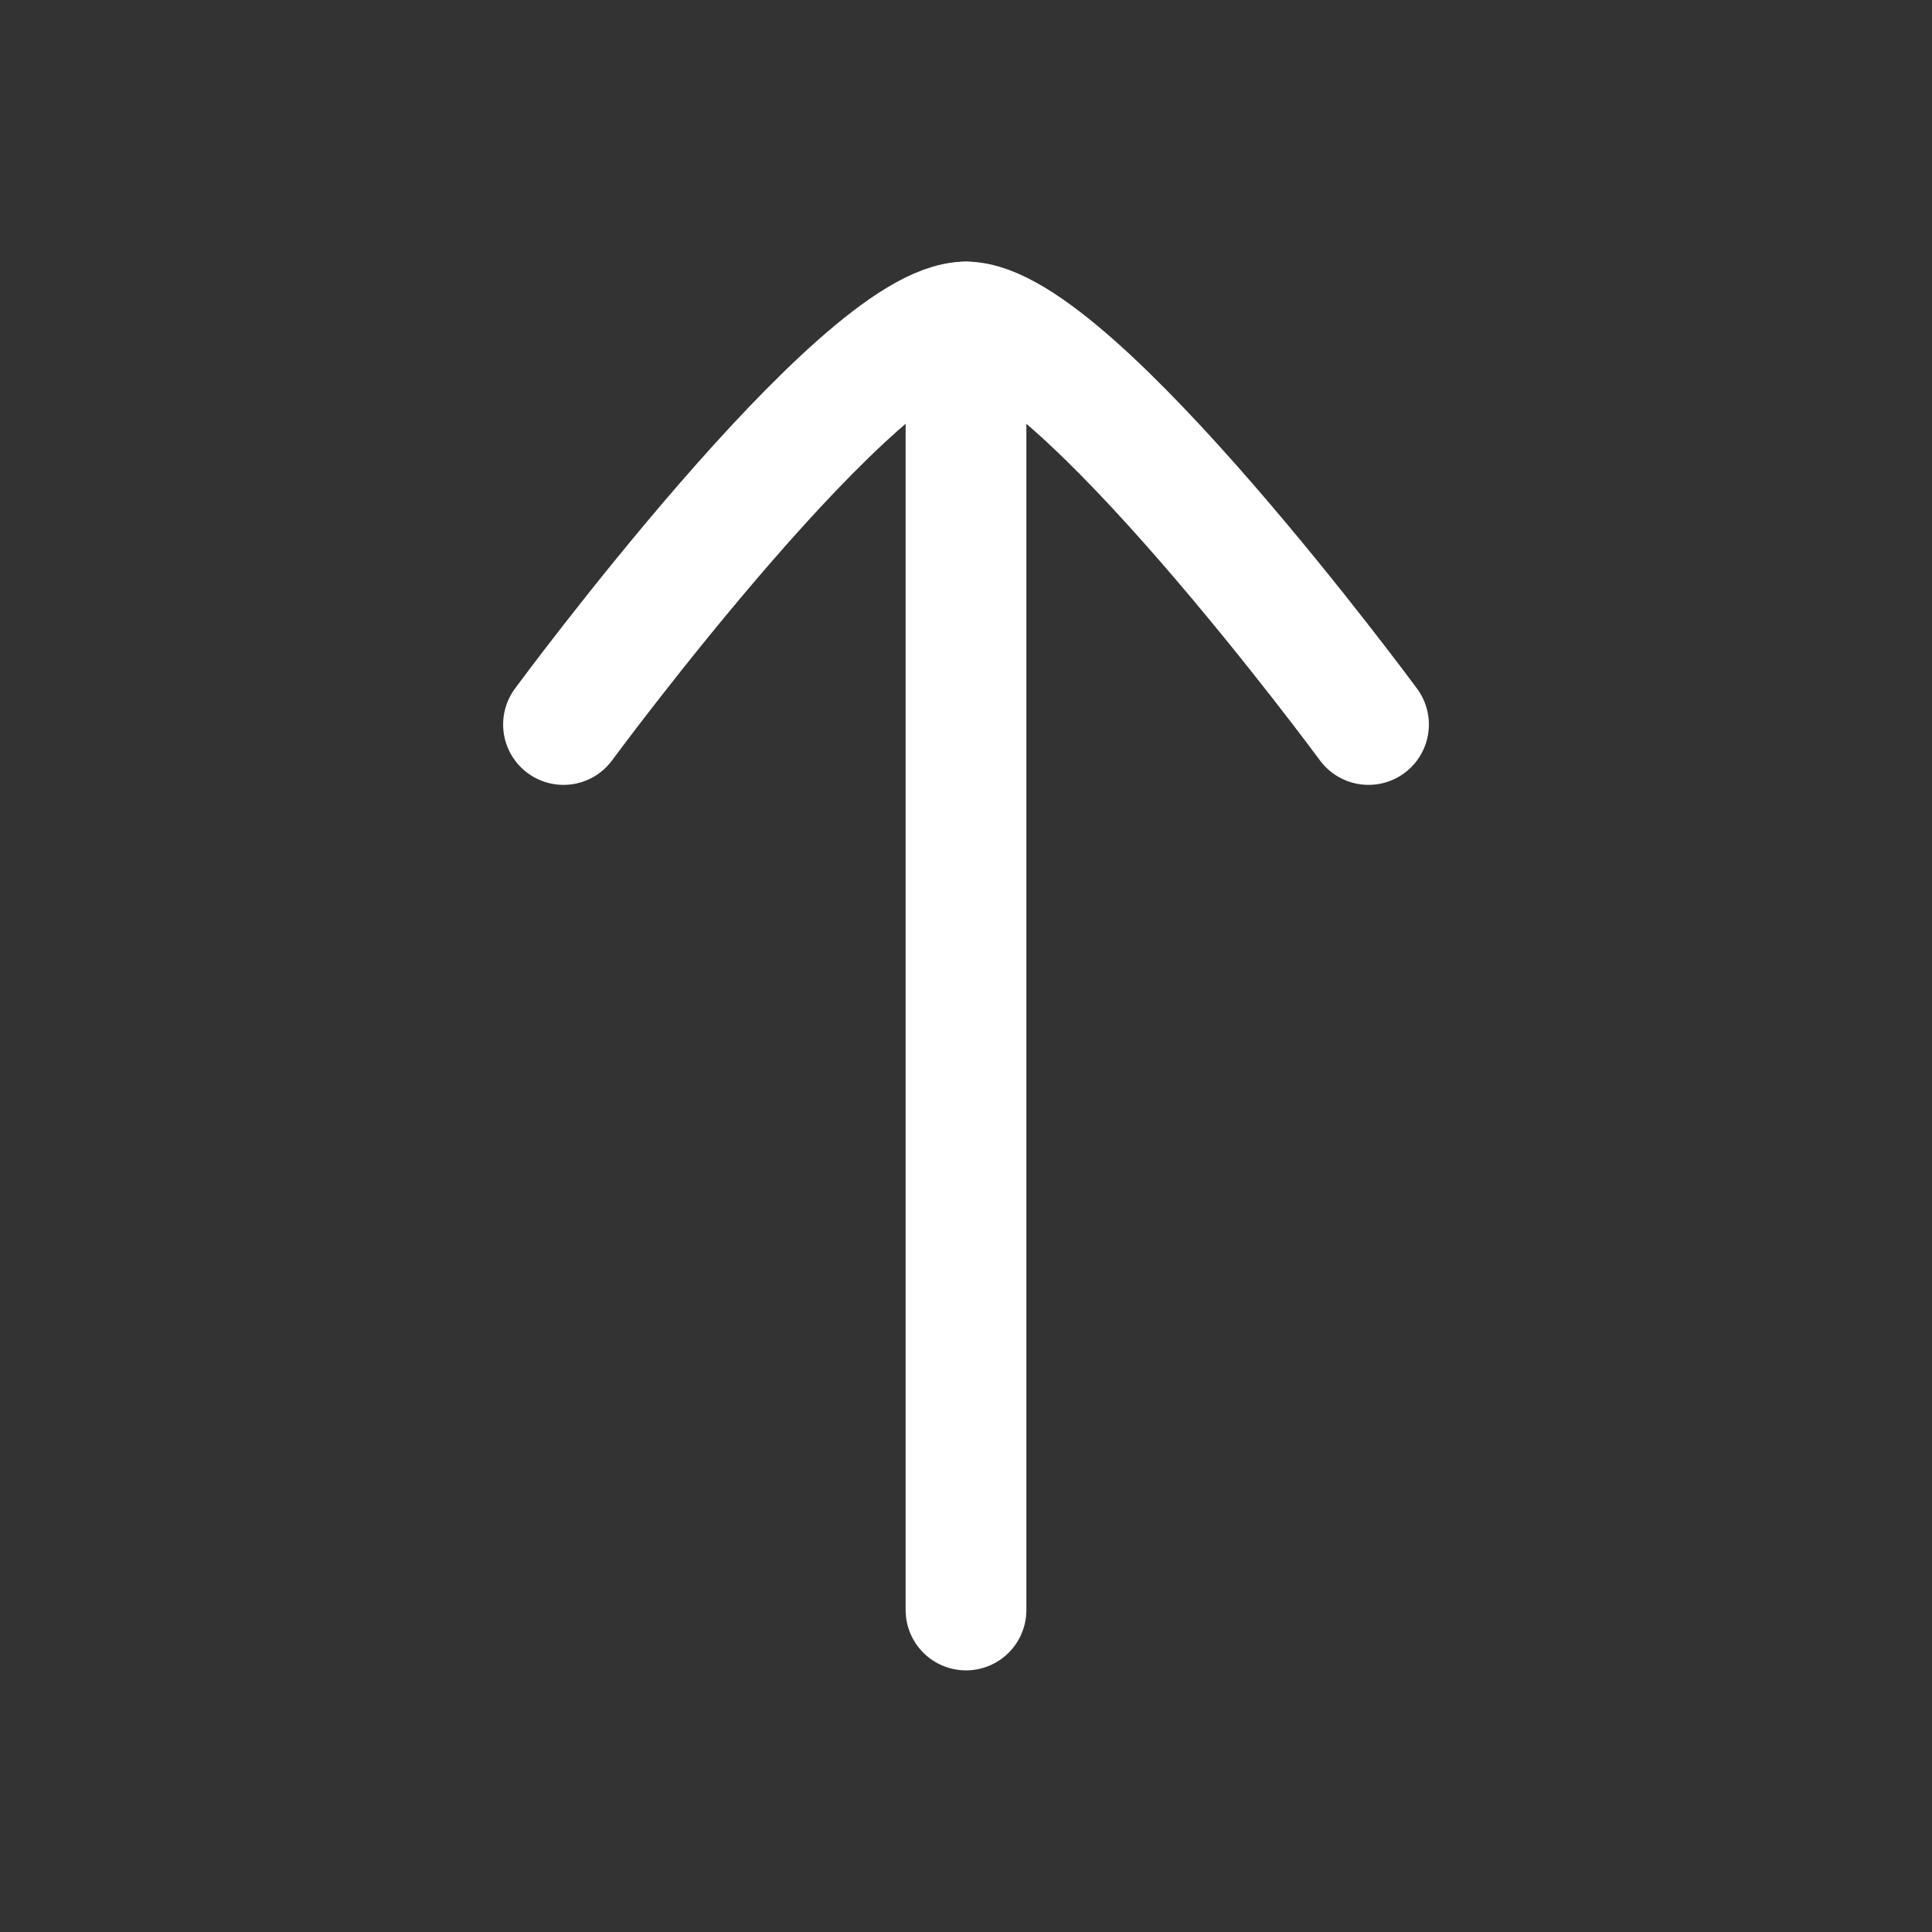
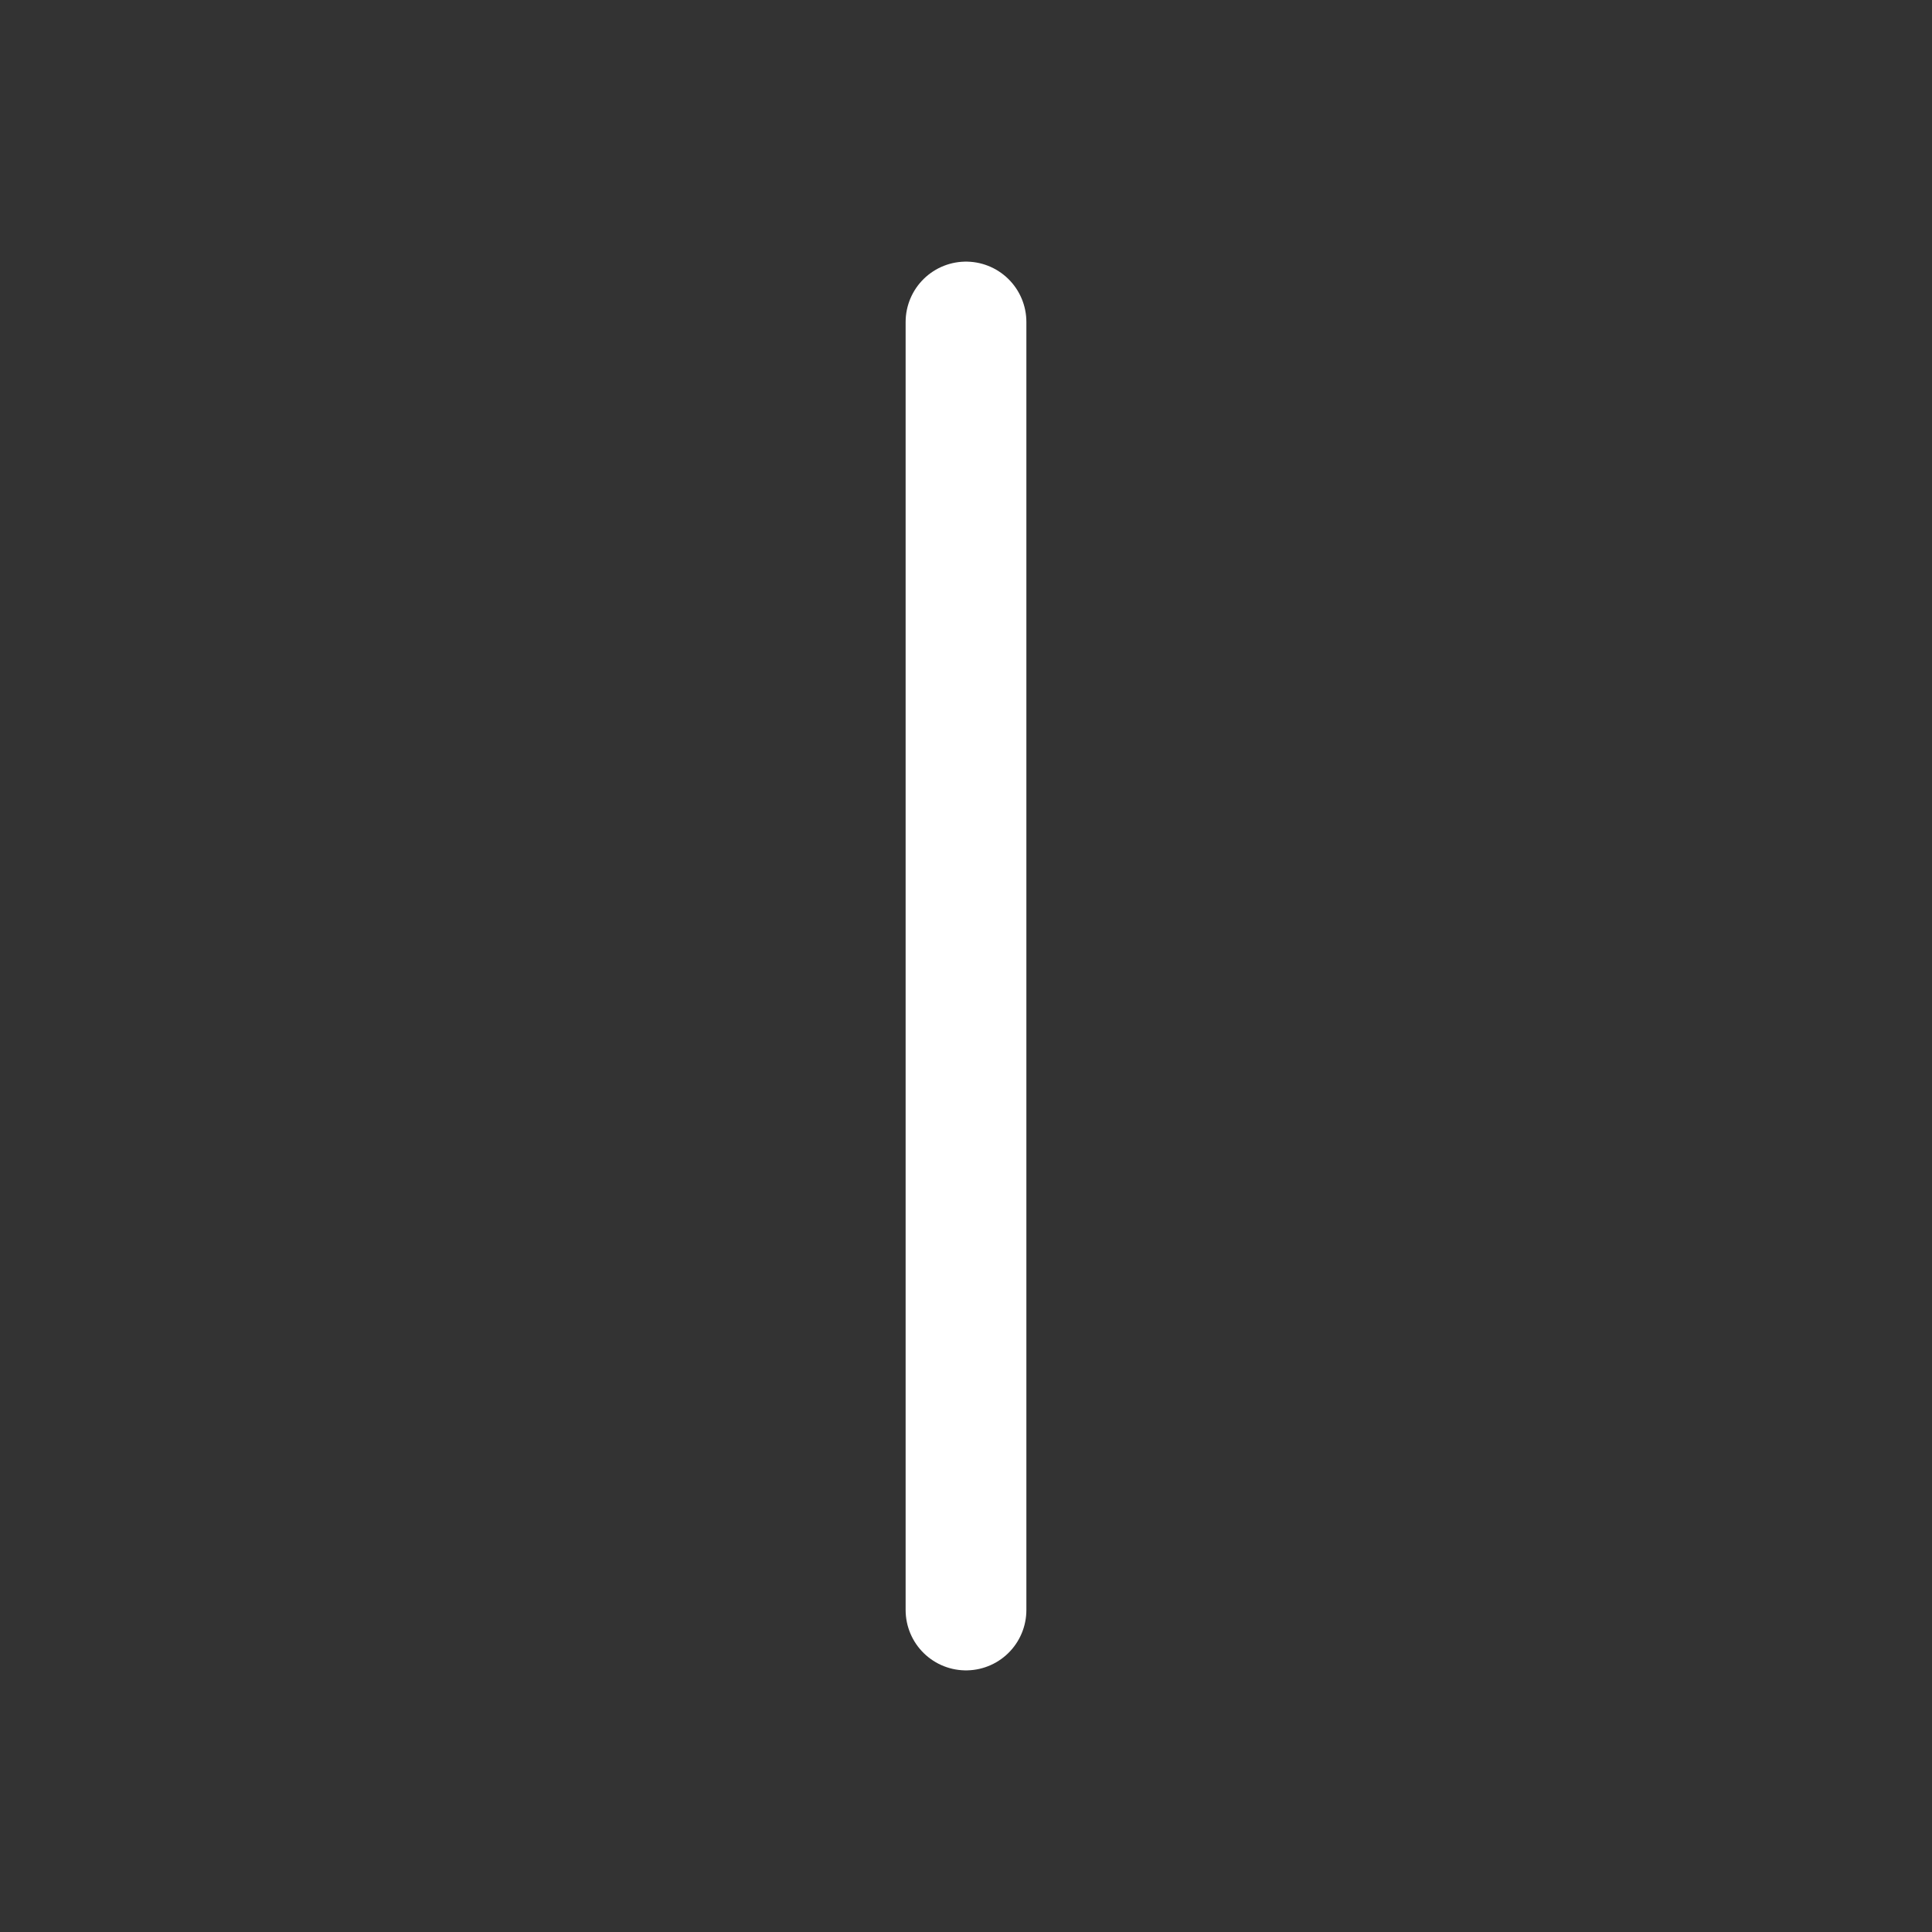
<svg xmlns="http://www.w3.org/2000/svg" viewBox="0 0 24 24" width="24" height="24" color="white" fill="none">
  <rect x="0" y="0" width="24" height="24" fill="#333333" stroke="none" />
  <path d="M12 4L12 20" stroke="currentColor" stroke-width="1.5" stroke-linecap="round" stroke-linejoin="round" />
-   <path d="M17 9C17 9 13.317 4 12 4C10.682 4 7 9 7 9" stroke="currentColor" stroke-width="1.5" stroke-linecap="round" stroke-linejoin="round" />
</svg>